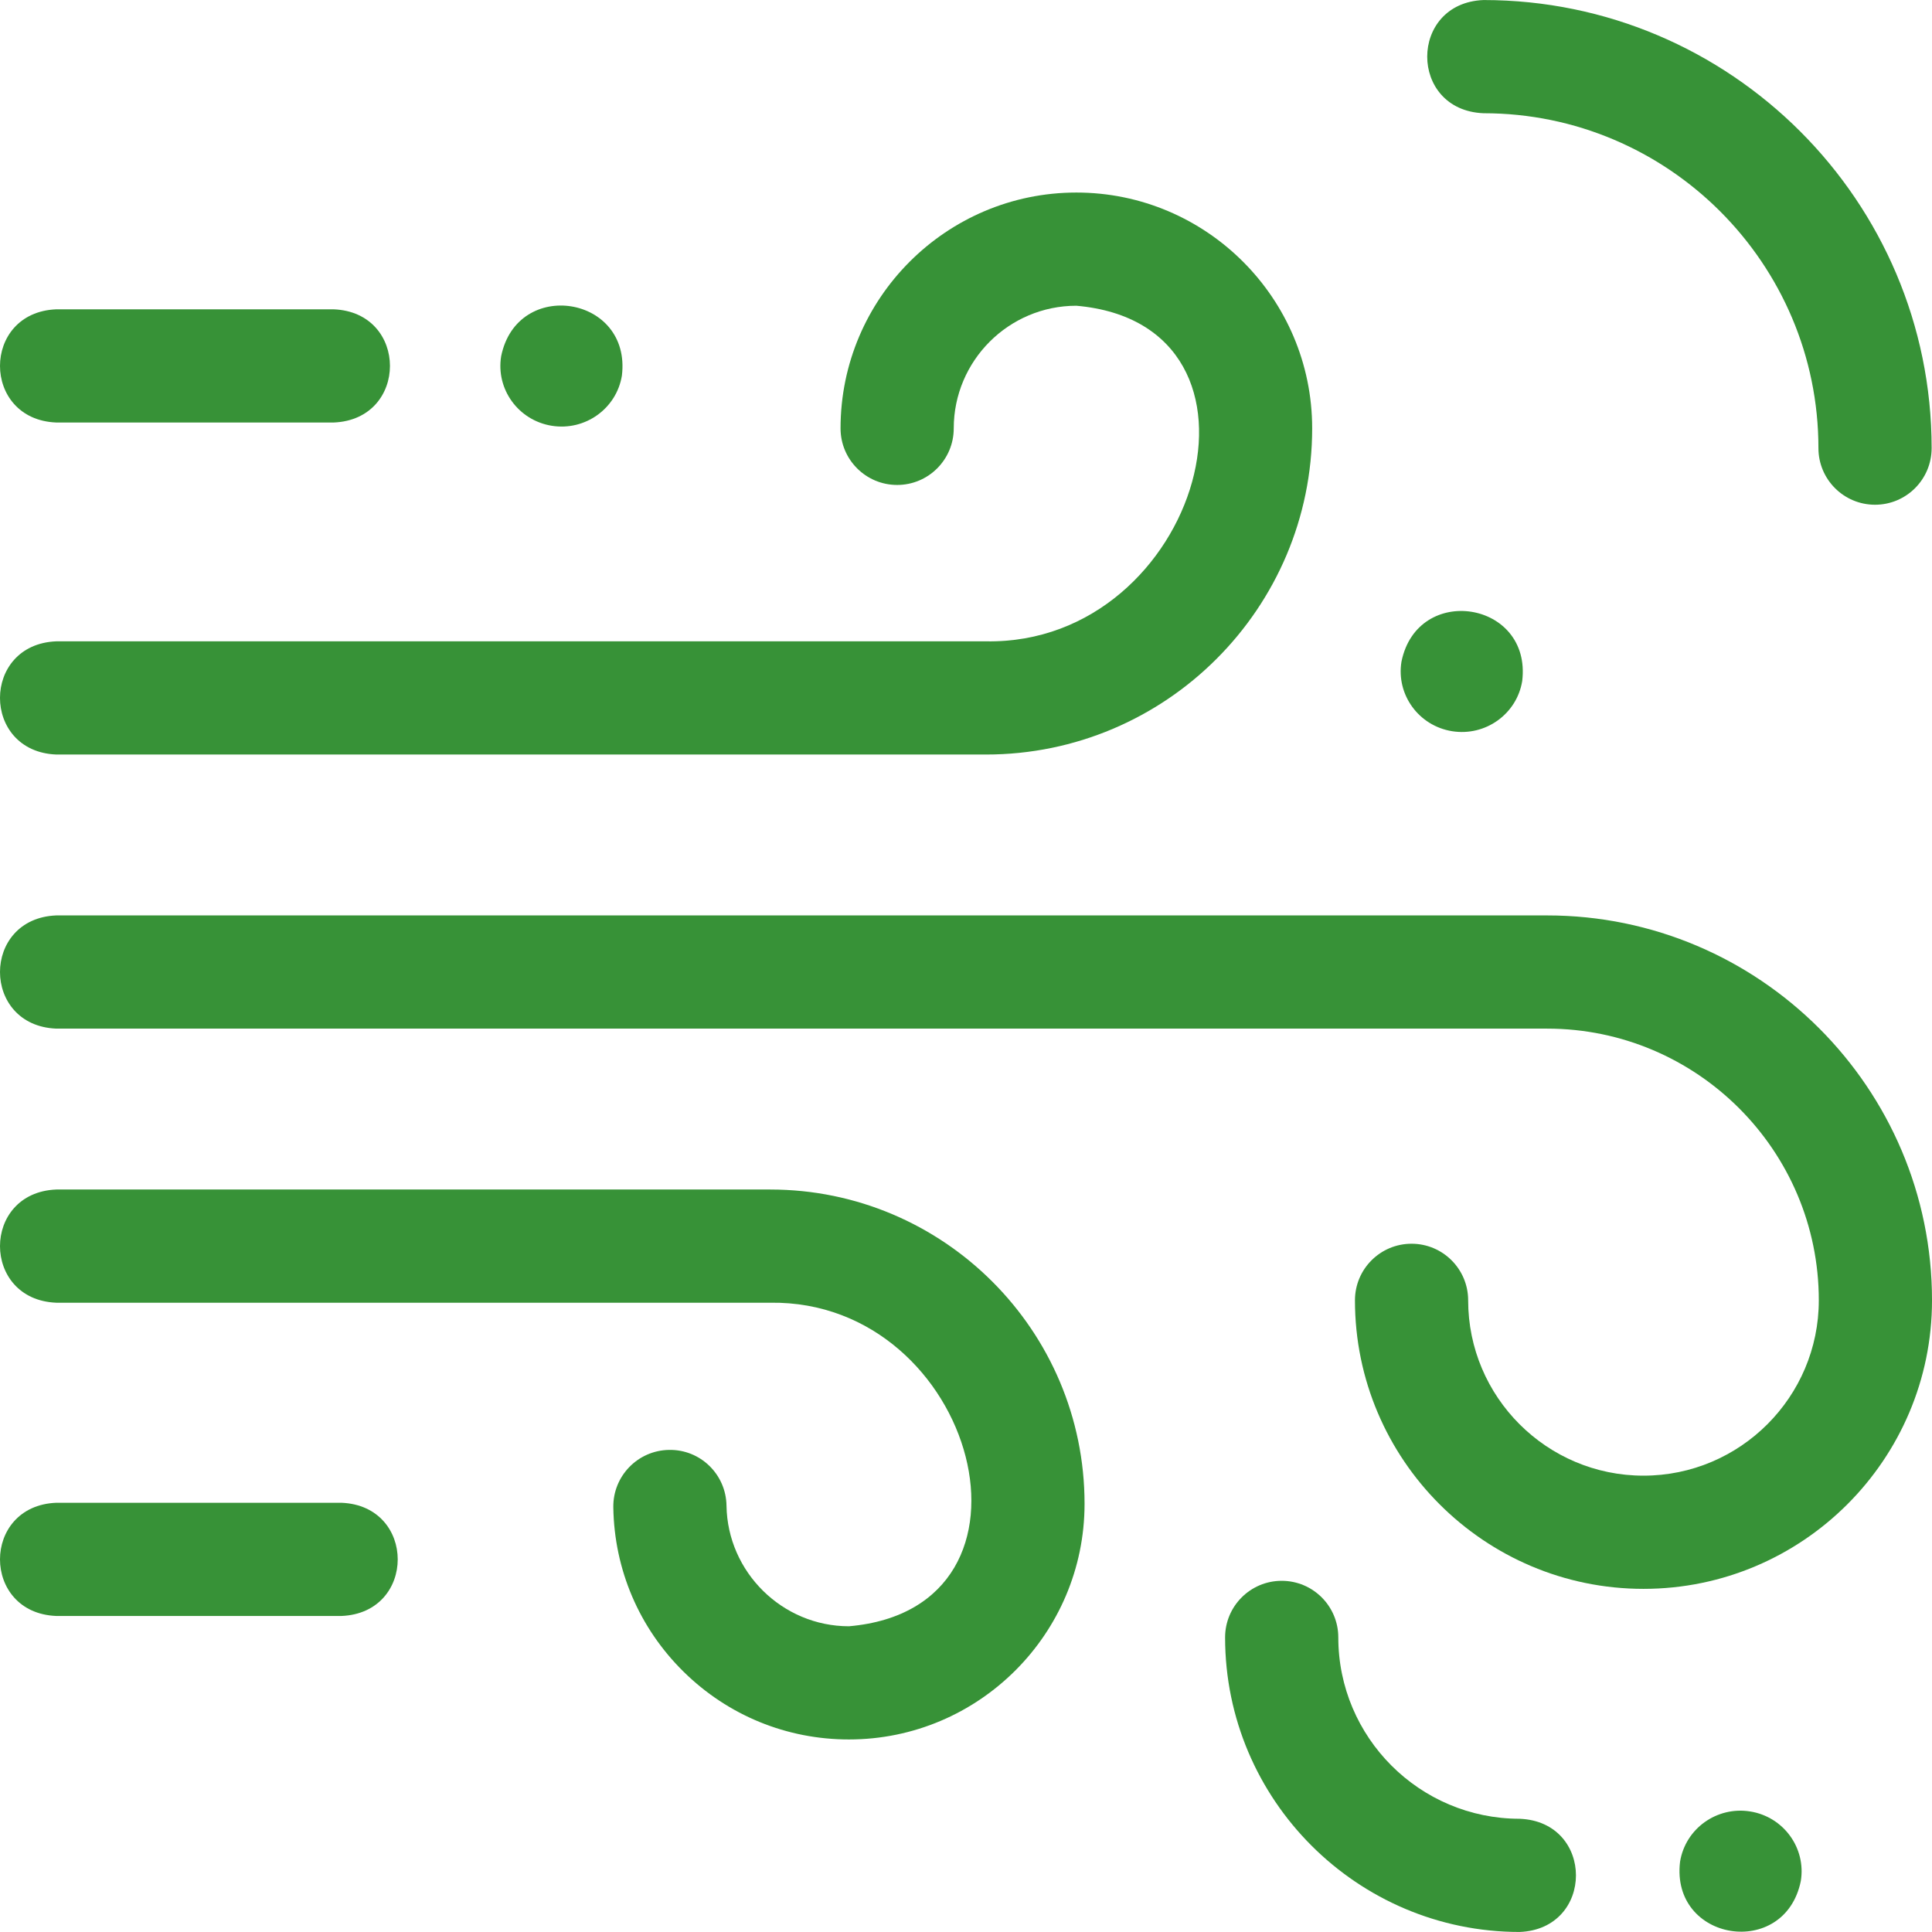
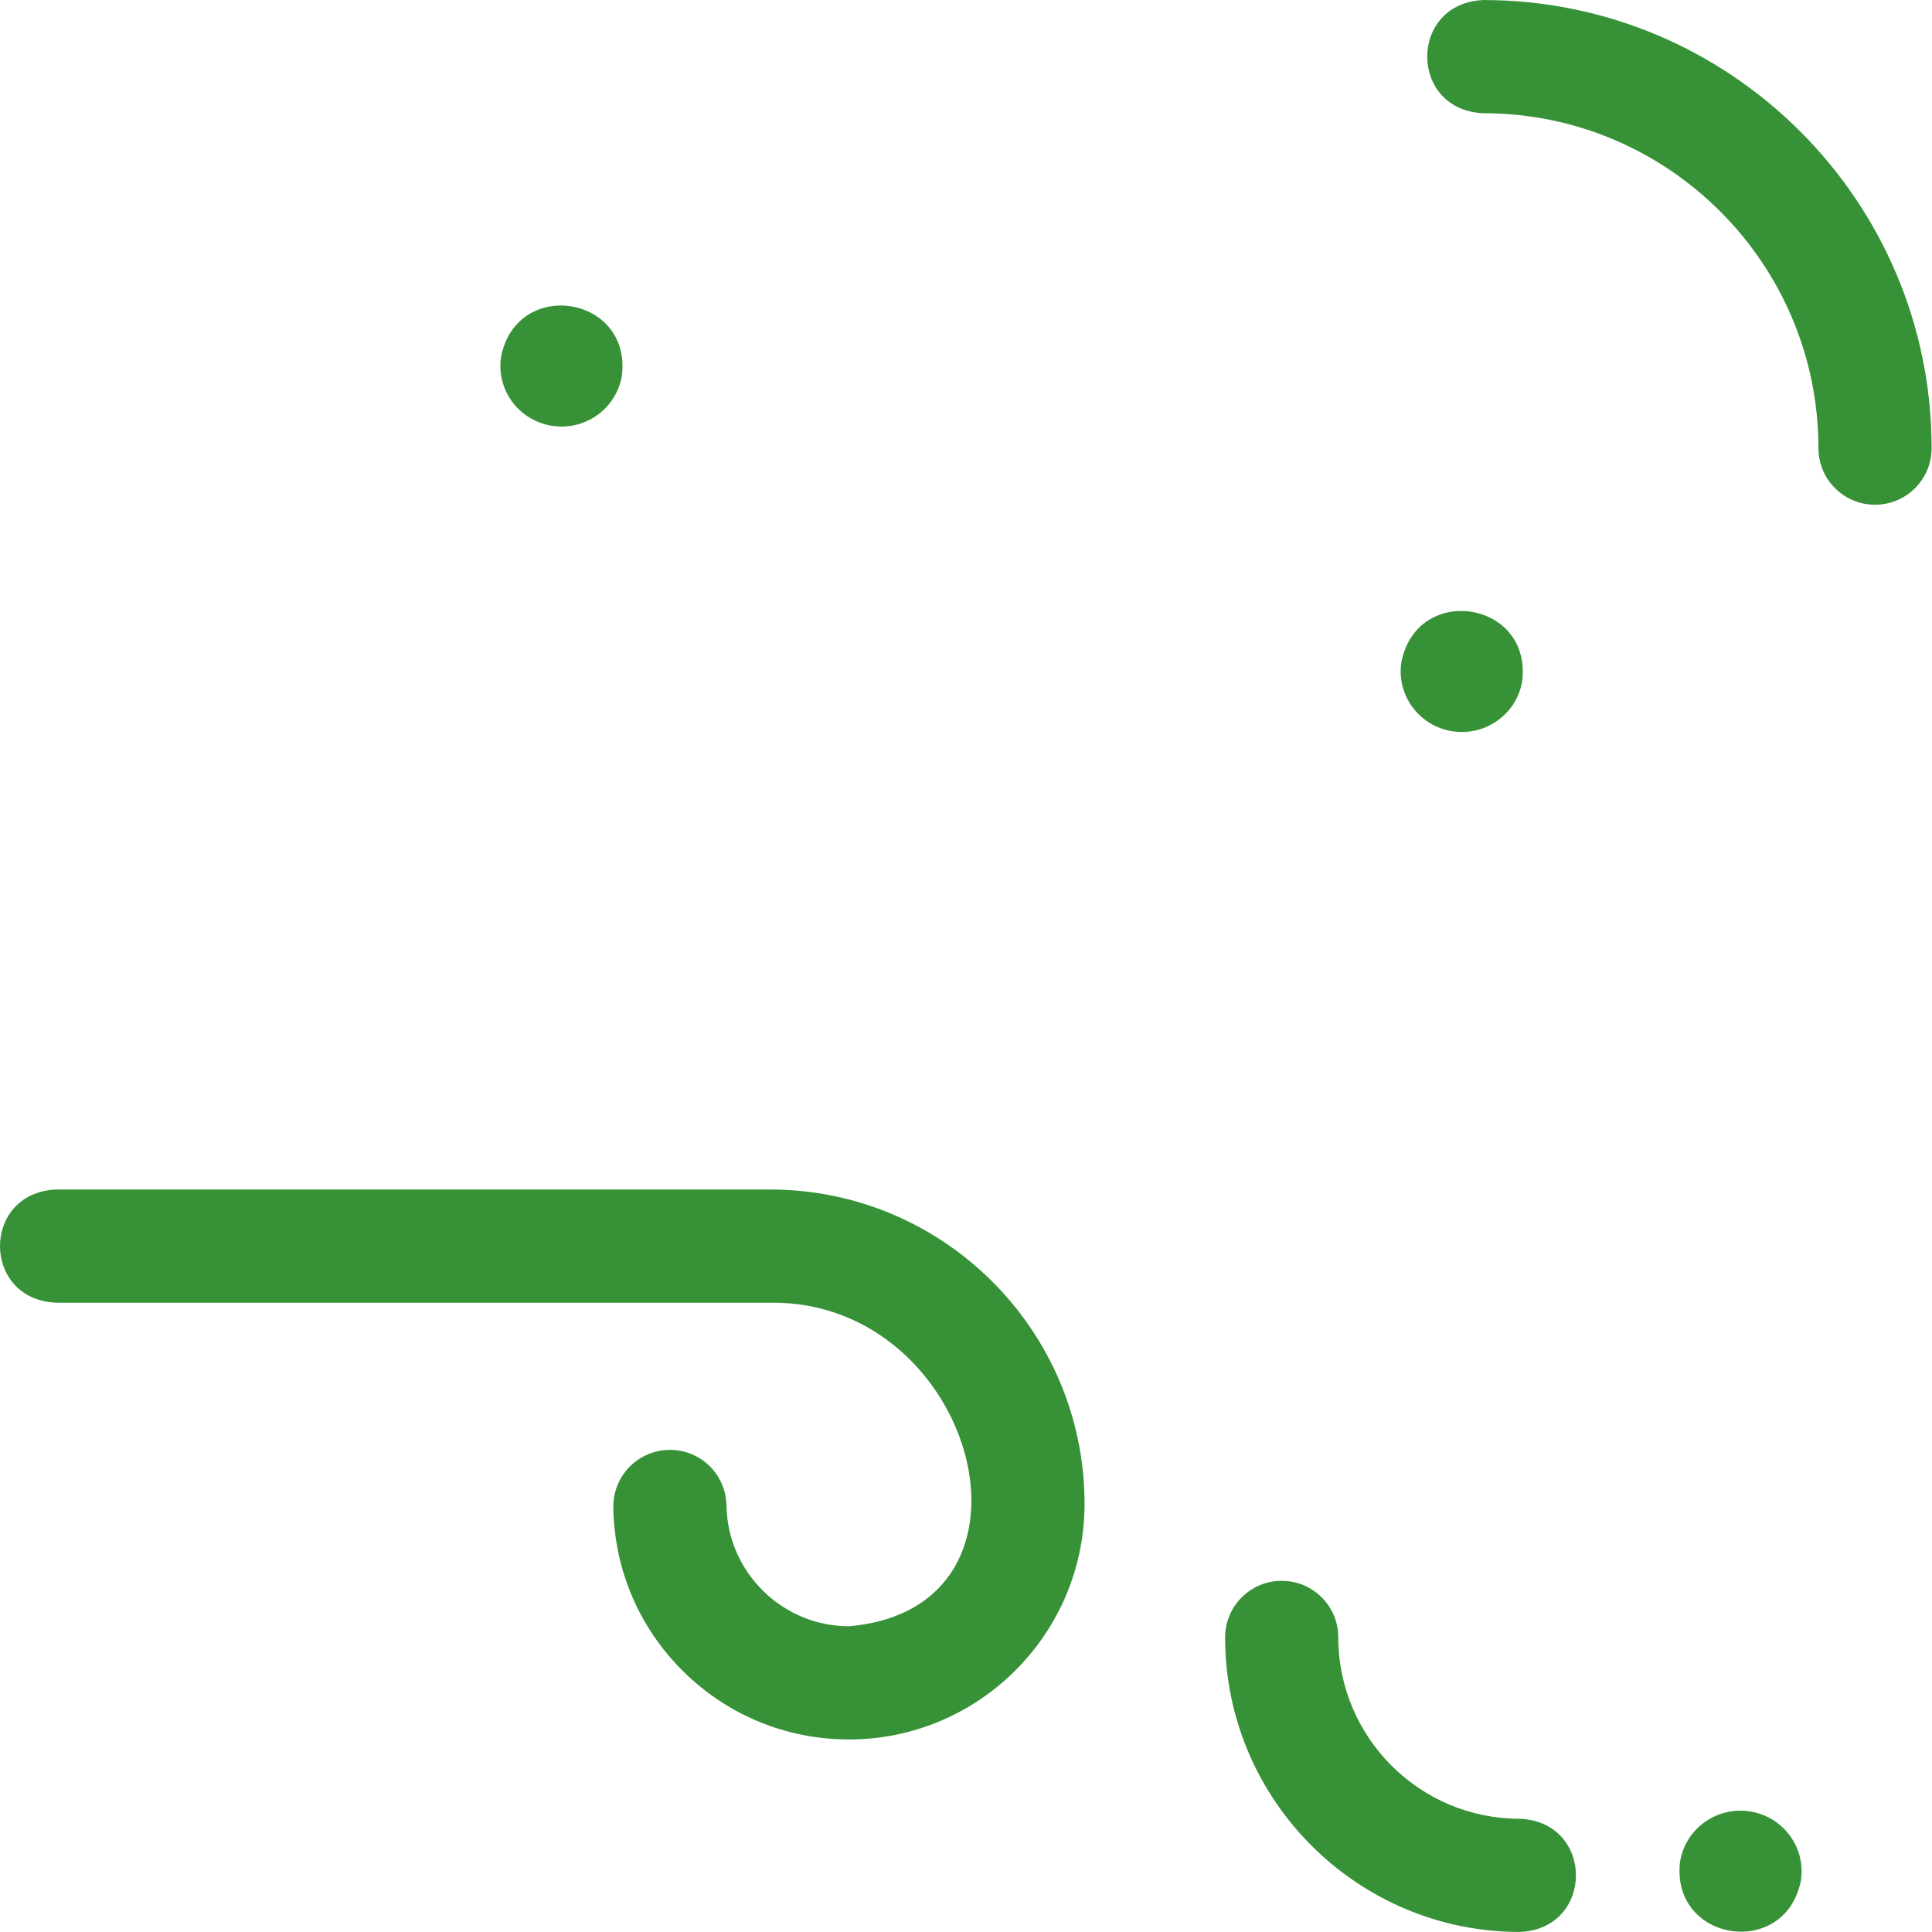
<svg xmlns="http://www.w3.org/2000/svg" id="Layer_1" enable-background="new 0 0 512.019 512.019" height="512" fill="#379237" viewBox="0 0 512.019 512.019" width="512">
  <g>
    <path d="m393.164 30.01c48.94 0 88.757 39.815 88.757 88.756 0 8.284 6.716 15 15 15s15-6.716 15-15c0-65.482-53.274-118.756-118.757-118.756-19.88.786-19.91 29.202 0 30z" />
-     <path d="m14.921 111.975h73.505c19.902-.793 19.887-29.215 0-30h-73.505c-19.902.792-19.887 29.214 0 30z" />
-     <path d="m14.921 199.966h246.389c47.664 0 86.442-38.778 86.442-86.443 0-34.46-28.035-62.495-62.495-62.495s-62.495 28.035-62.495 62.495c0 8.284 6.716 15 15 15s15-6.716 15-15c0-17.918 14.577-32.495 32.495-32.495 56.976 4.97 32.788 89.919-23.947 88.938h-246.389c-19.902.792-19.887 29.215 0 30z" />
    <path d="m204.132 315.246h-189.211c-19.902.793-19.887 29.215 0 30h189.211c54.581-.77 76.549 80.936 20.85 85.746-17.627-.001-32.182-14.34-32.445-31.965-.123-8.283-6.91-14.923-15.223-14.773-8.283.124-14.897 6.939-14.773 15.223.246 16.502 6.857 31.97 18.615 43.553 11.757 11.583 27.321 17.962 43.826 17.962 34.434 0 62.447-28.014 62.447-62.448 0-45.931-37.368-83.298-83.297-83.298z" />
-     <path d="m90.485 398.264h-75.564c-19.902.793-19.887 29.215 0 30h75.564c19.902-.793 19.887-29.215 0-30z" />
-     <path d="m410.011 242.605h-395.09c-19.902.793-19.887 29.215 0 30h395.09c39.706 0 72.009 32.303 72.009 72.009 0 25.621-20.844 46.465-46.465 46.465s-46.465-20.844-46.465-46.465c0-8.284-6.716-15-15-15s-15 6.716-15 15c0 42.163 34.302 76.465 76.465 76.465s76.465-34.302 76.465-76.465c-.001-56.248-45.761-102.009-102.009-102.009z" />
    <path d="m402.738 482.01c-26.501 0-48.062-21.561-48.062-48.062 0-8.284-6.716-15-15-15s-15 6.716-15 15c0 43.043 35.019 78.062 78.062 78.062 19.888-.789 19.902-29.207 0-30z" />
    <path d="m146.227 112.838c8.836 1.418 17.159-4.535 18.589-13.296 2.583-21.211-27.748-26.008-31.999-5.135-1.43 8.761 4.574 17.013 13.41 18.431z" />
    <path d="m384.828 193.783c8.836 1.418 17.159-4.535 18.589-13.296 2.583-21.211-27.749-26.008-31.999-5.135-1.43 8.761 4.574 17.013 13.41 18.431z" />
    <path d="m463.842 480.073c-8.836-1.418-17.159 4.535-18.589 13.296-2.583 21.211 27.749 26.008 31.999 5.135 1.43-8.761-4.574-17.013-13.41-18.431z" />
  </g>
</svg>